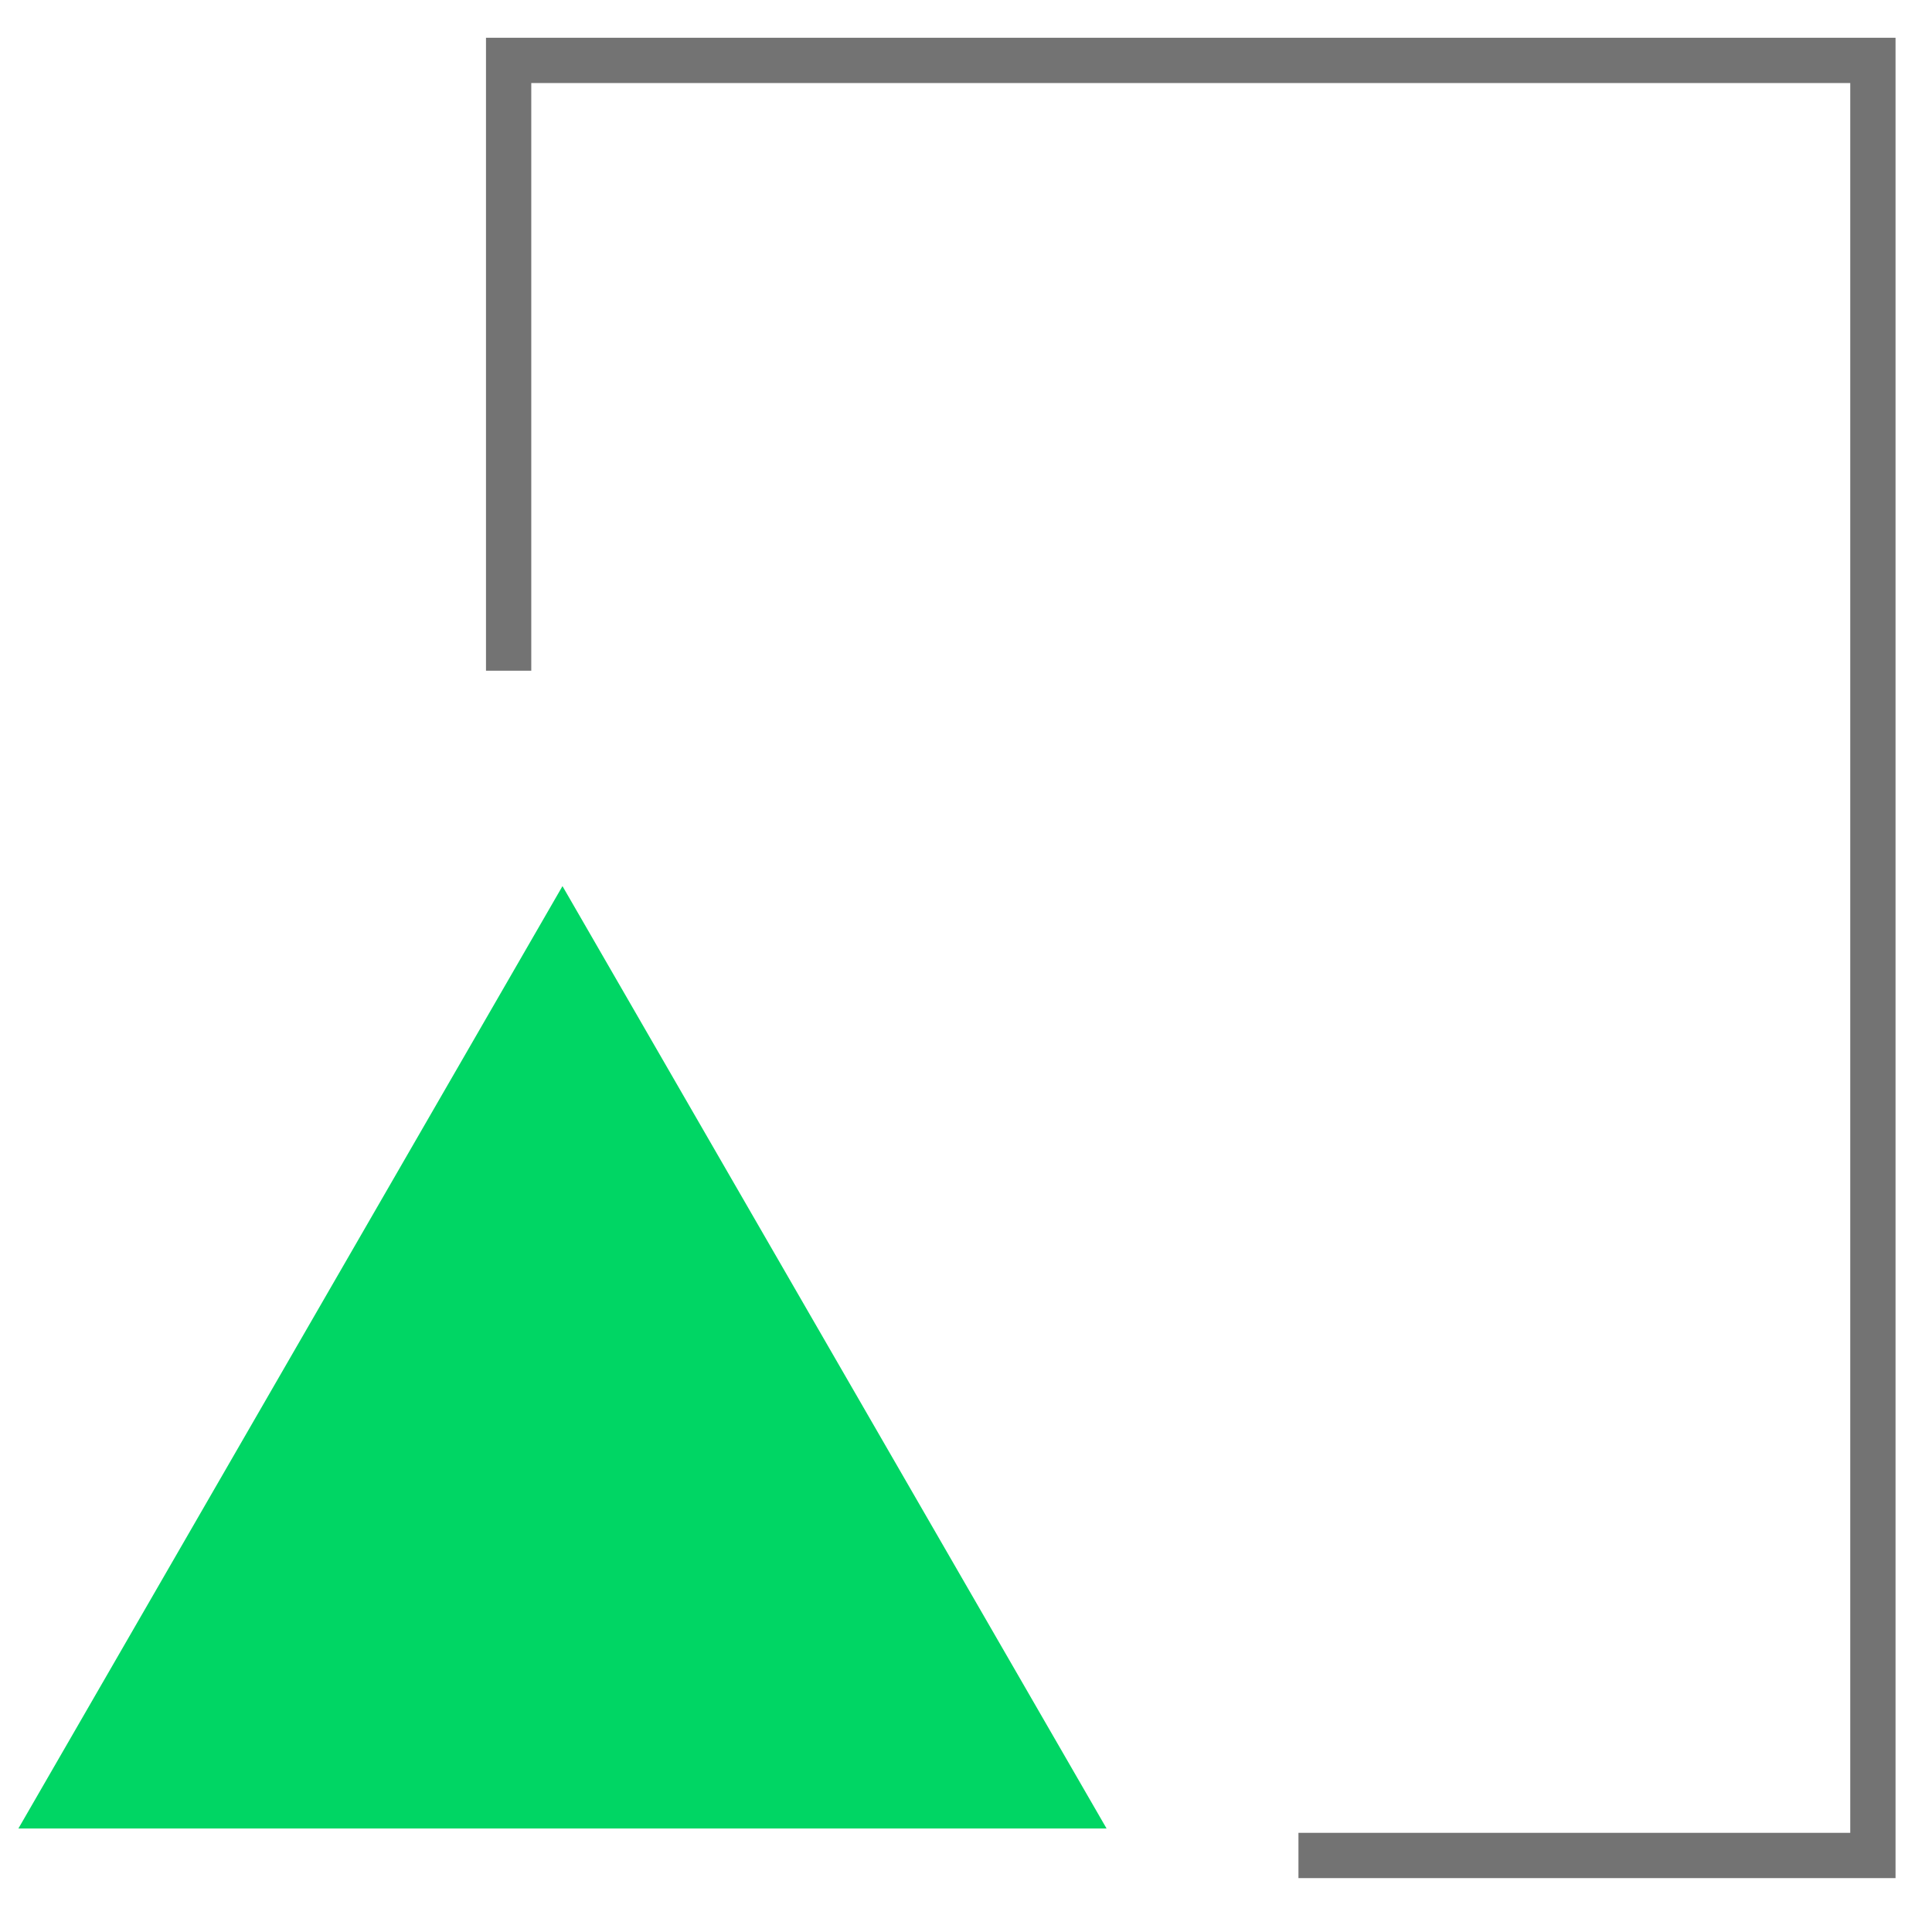
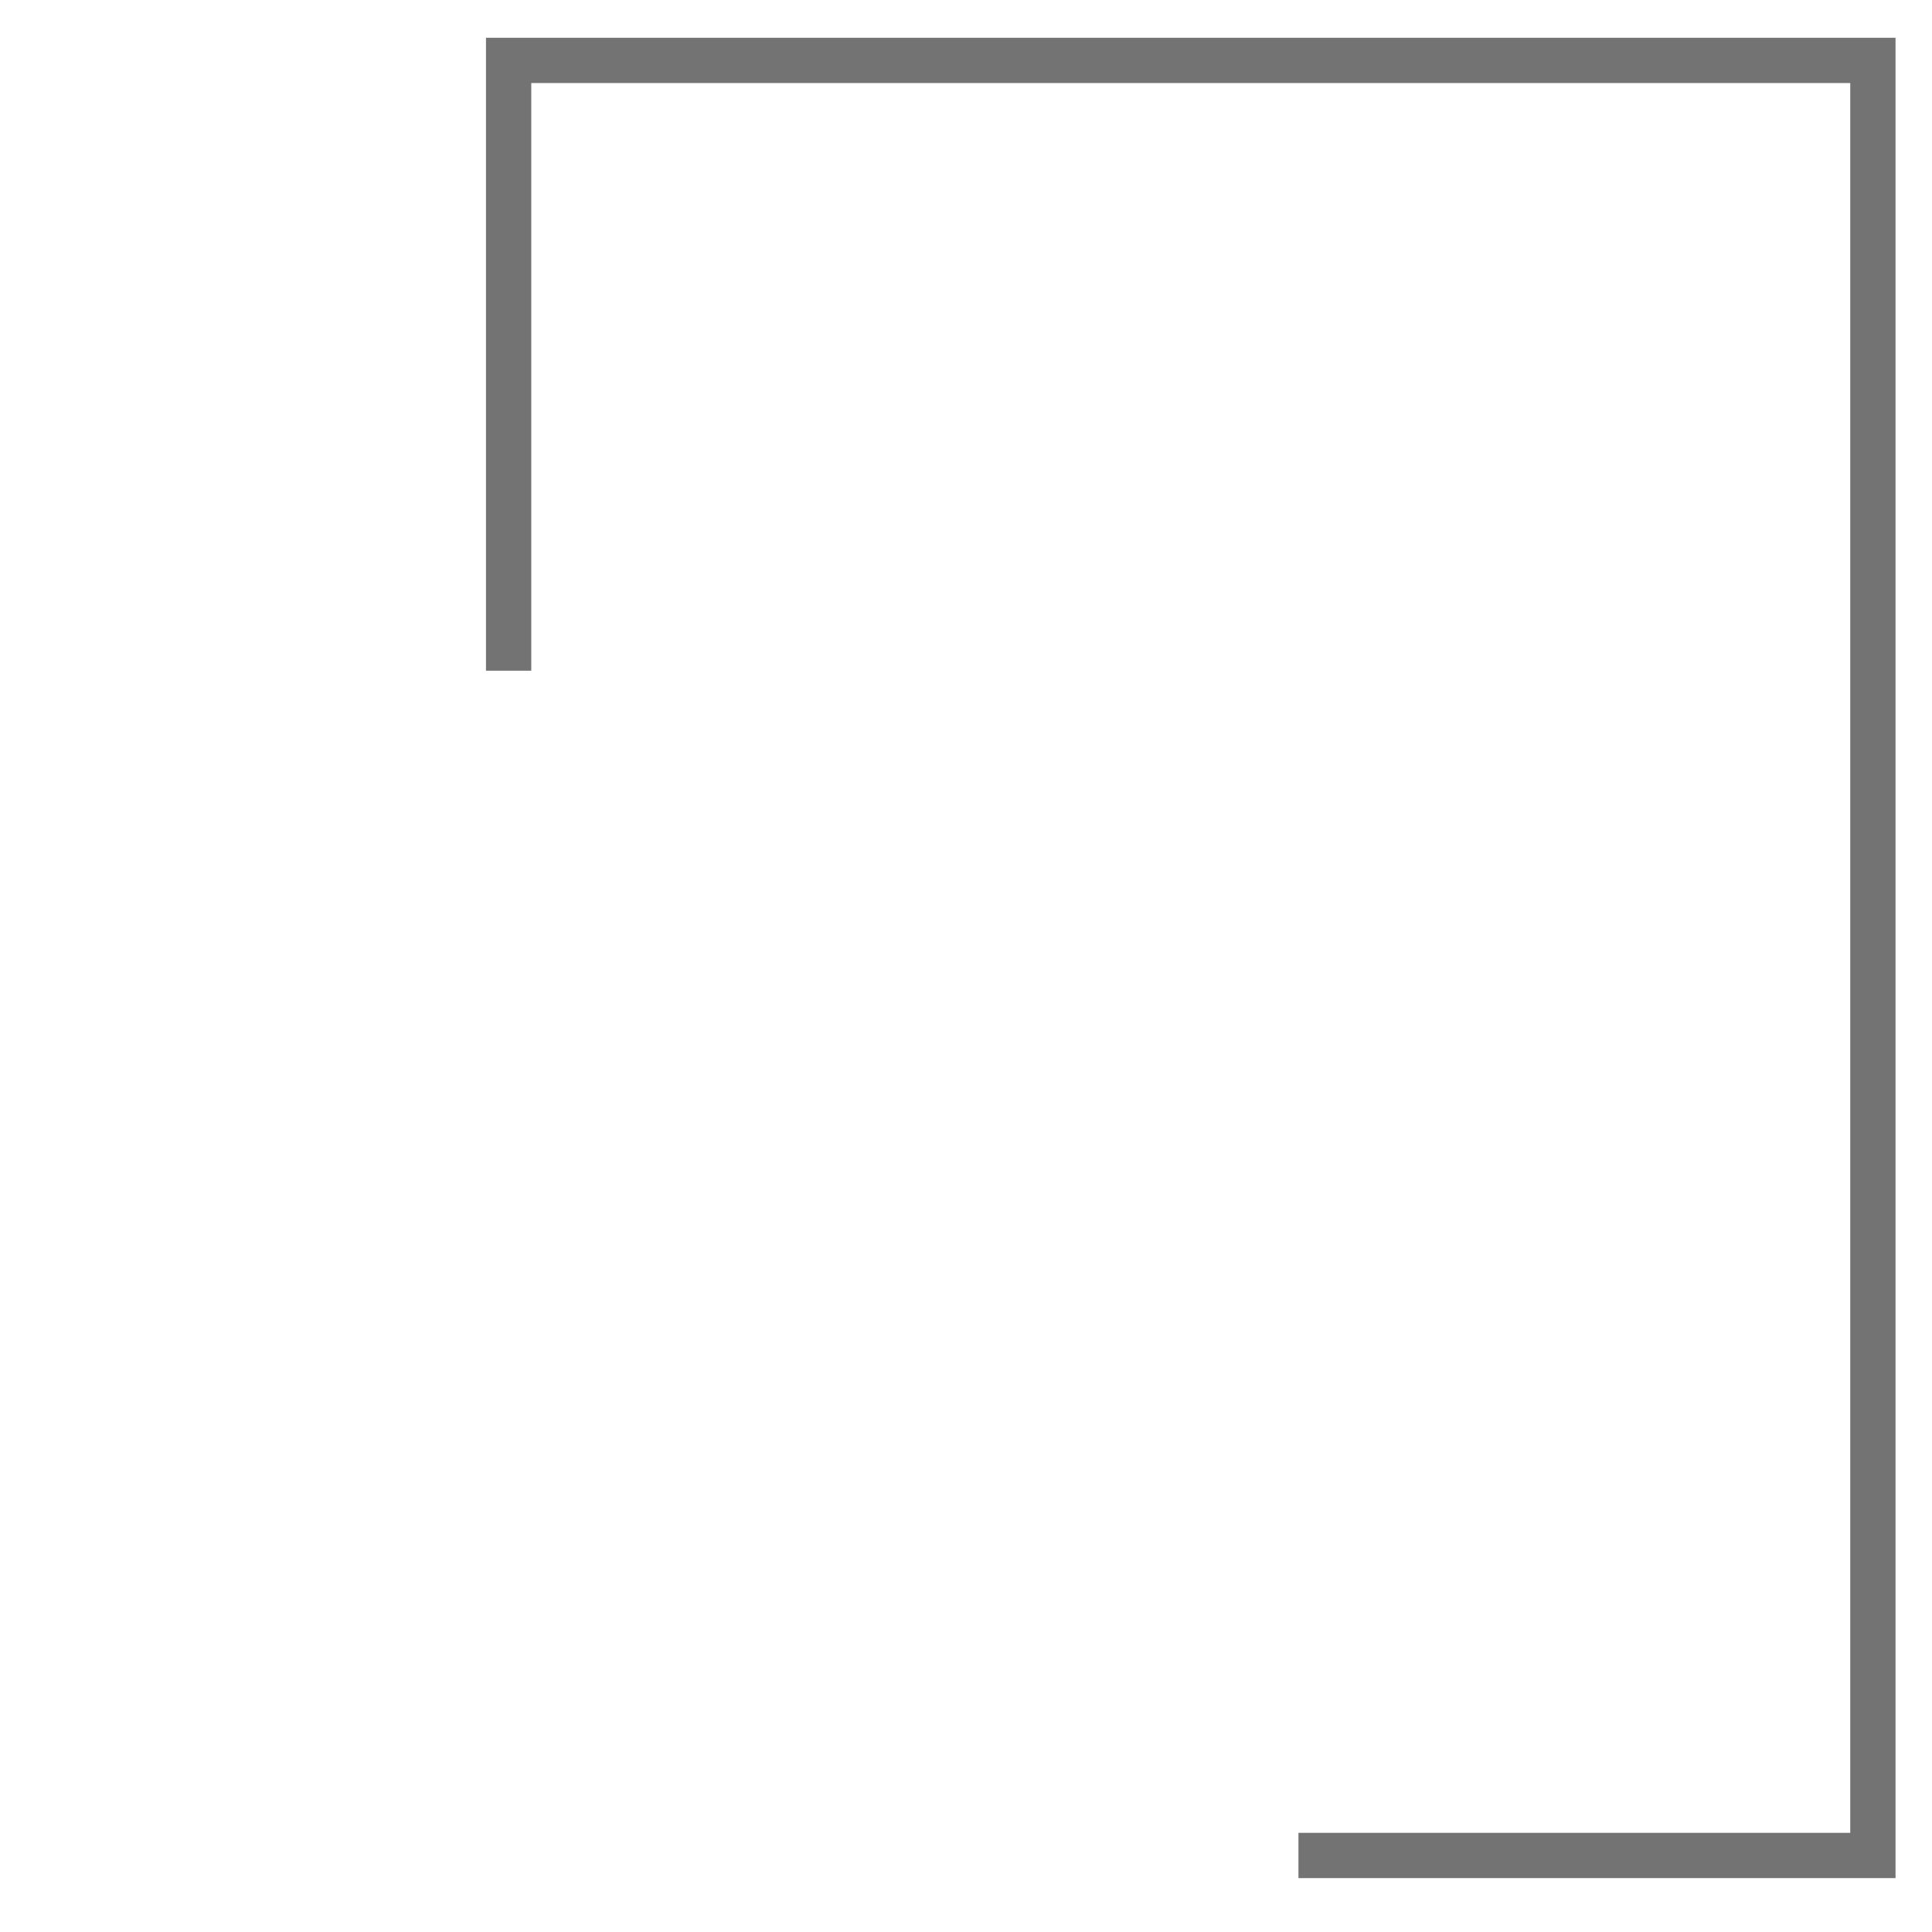
<svg xmlns="http://www.w3.org/2000/svg" width="64" height="64" viewBox="0 0 64 64" fill="none">
  <g clip-path="url(#clip0_16144_97942)">
    <path d="M16.849 22.218V2.001H62.042V61.465H43.013" stroke="#737373" stroke-width="1.5" />
-     <path d="M18.633 29.354L36.657 60.572H0.609L18.633 29.354Z" fill="#00D664" />
  </g>
  <defs>
    <clipPath id="clip0_16144_97942">
      <rect width="64" height="64" fill="white" transform="translate(0 64) rotate(-90)" />
    </clipPath>
  </defs>
</svg>